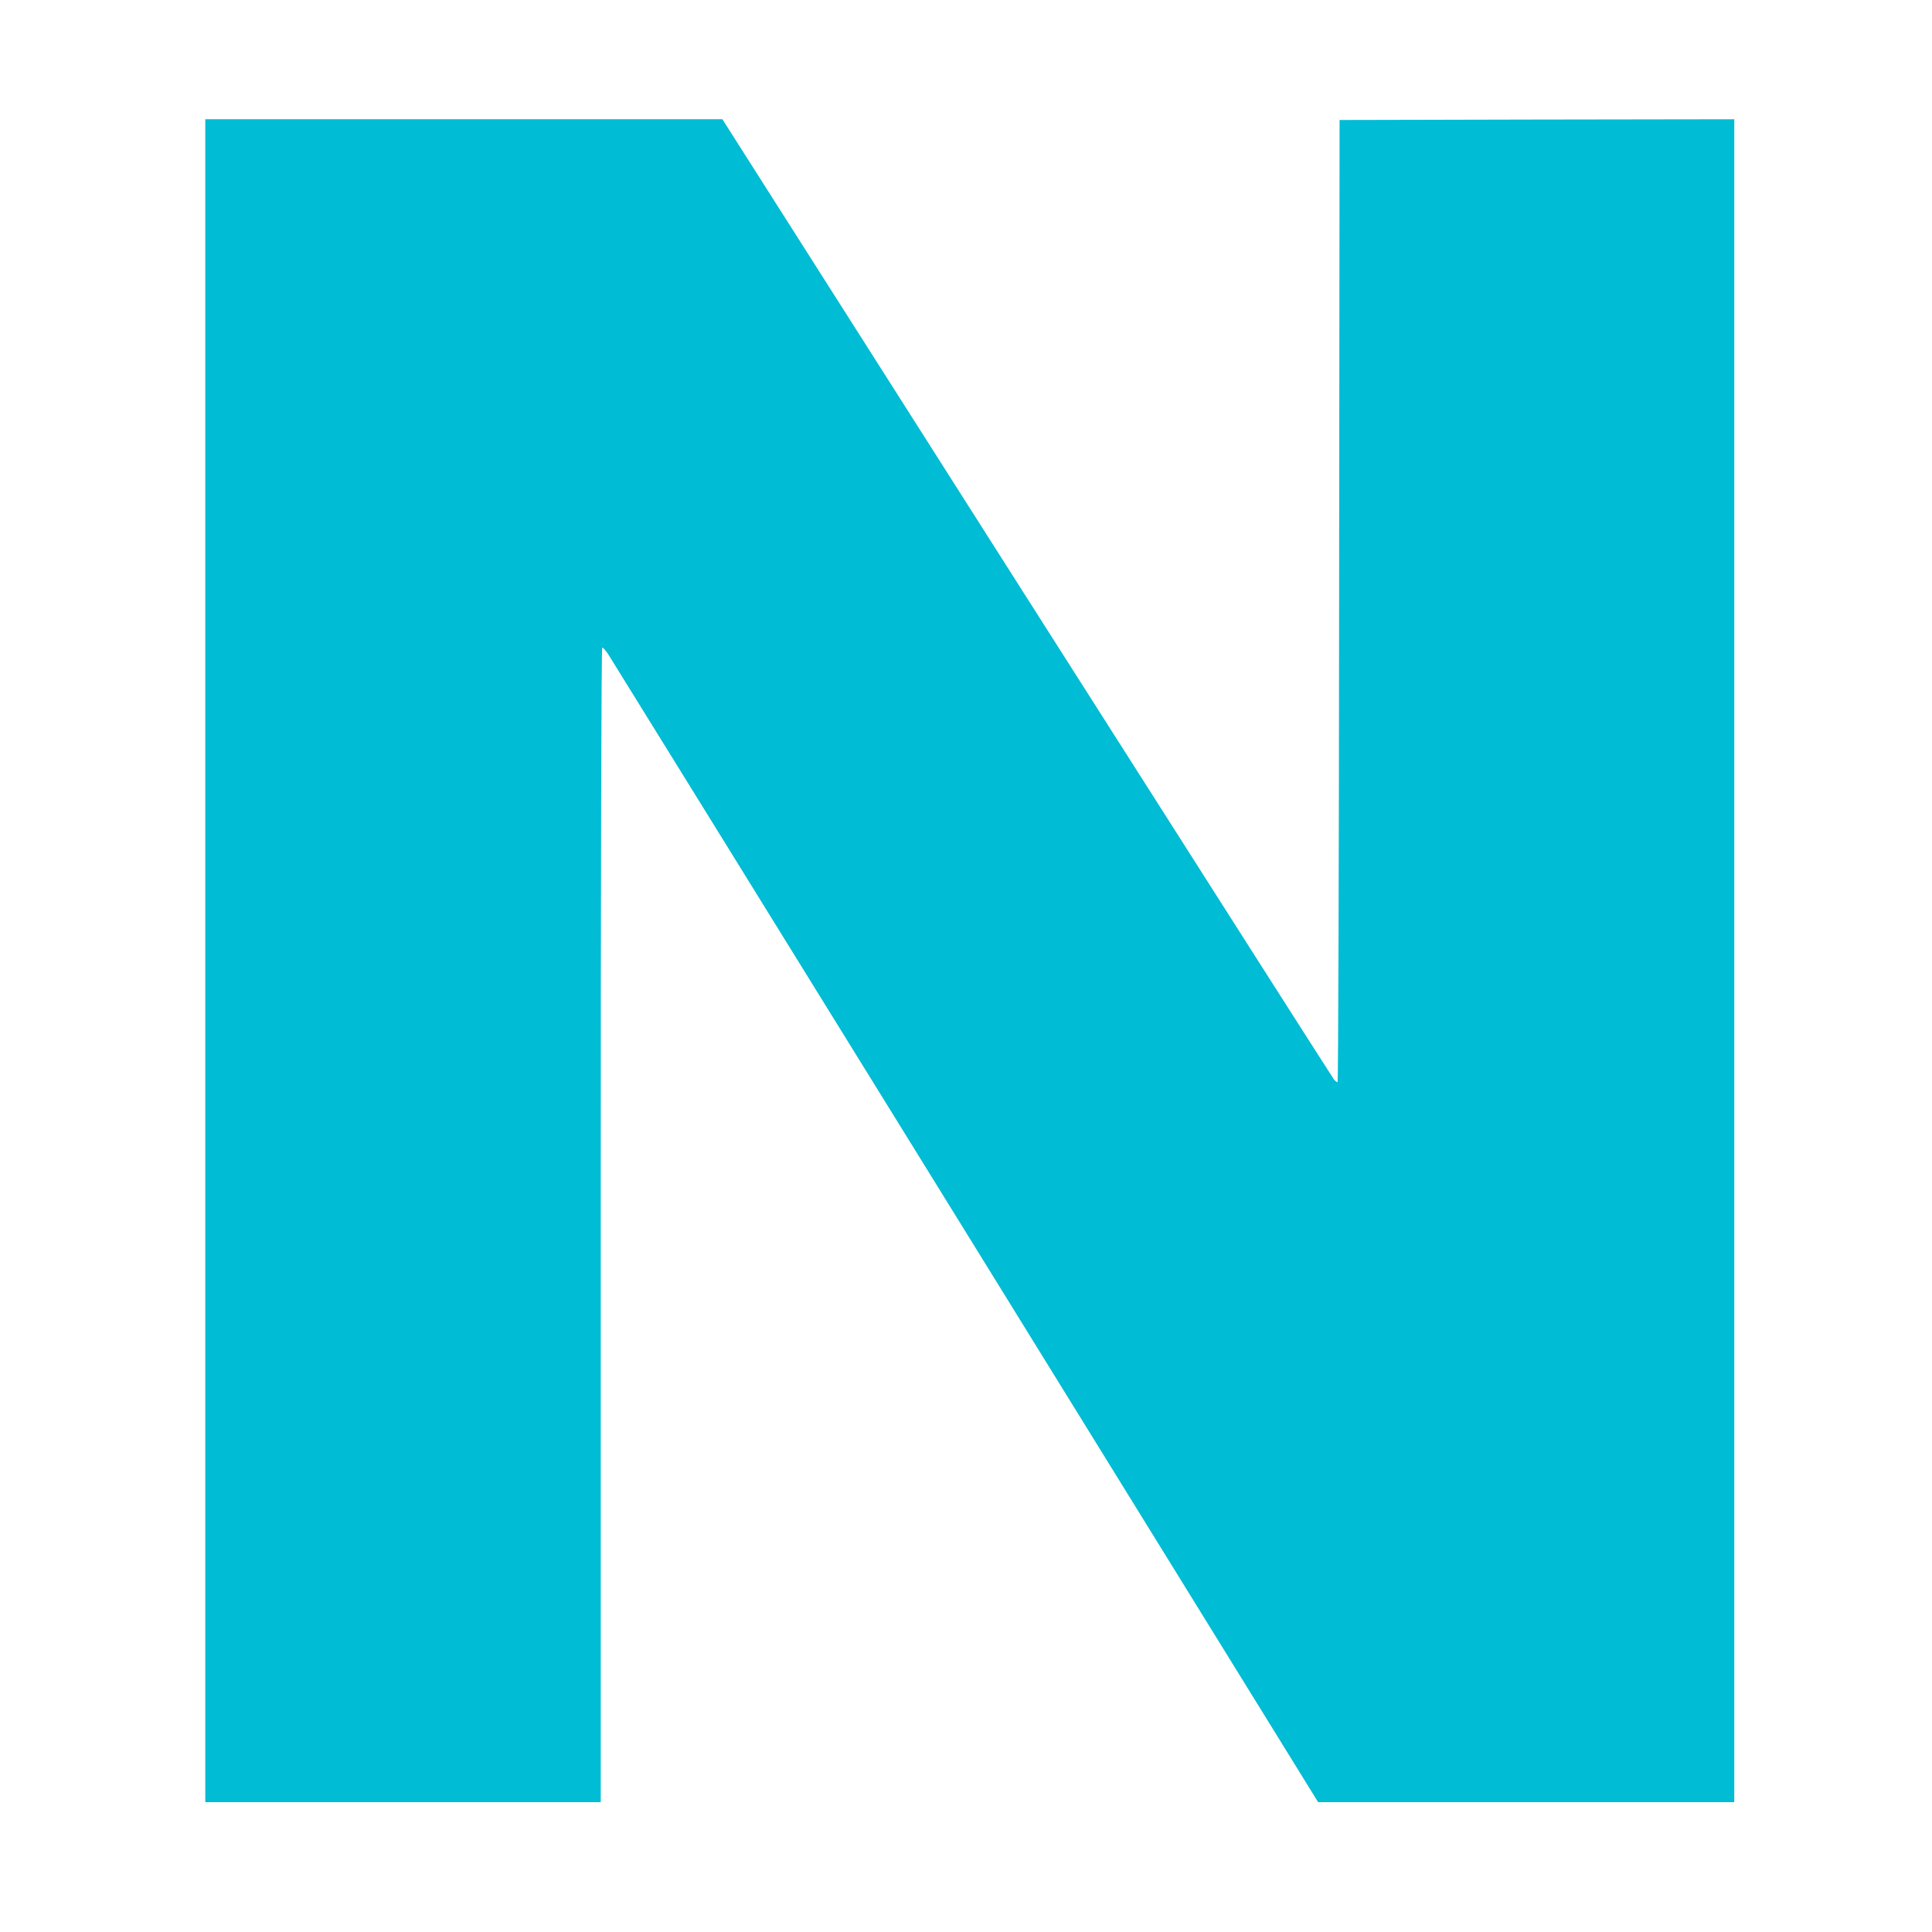
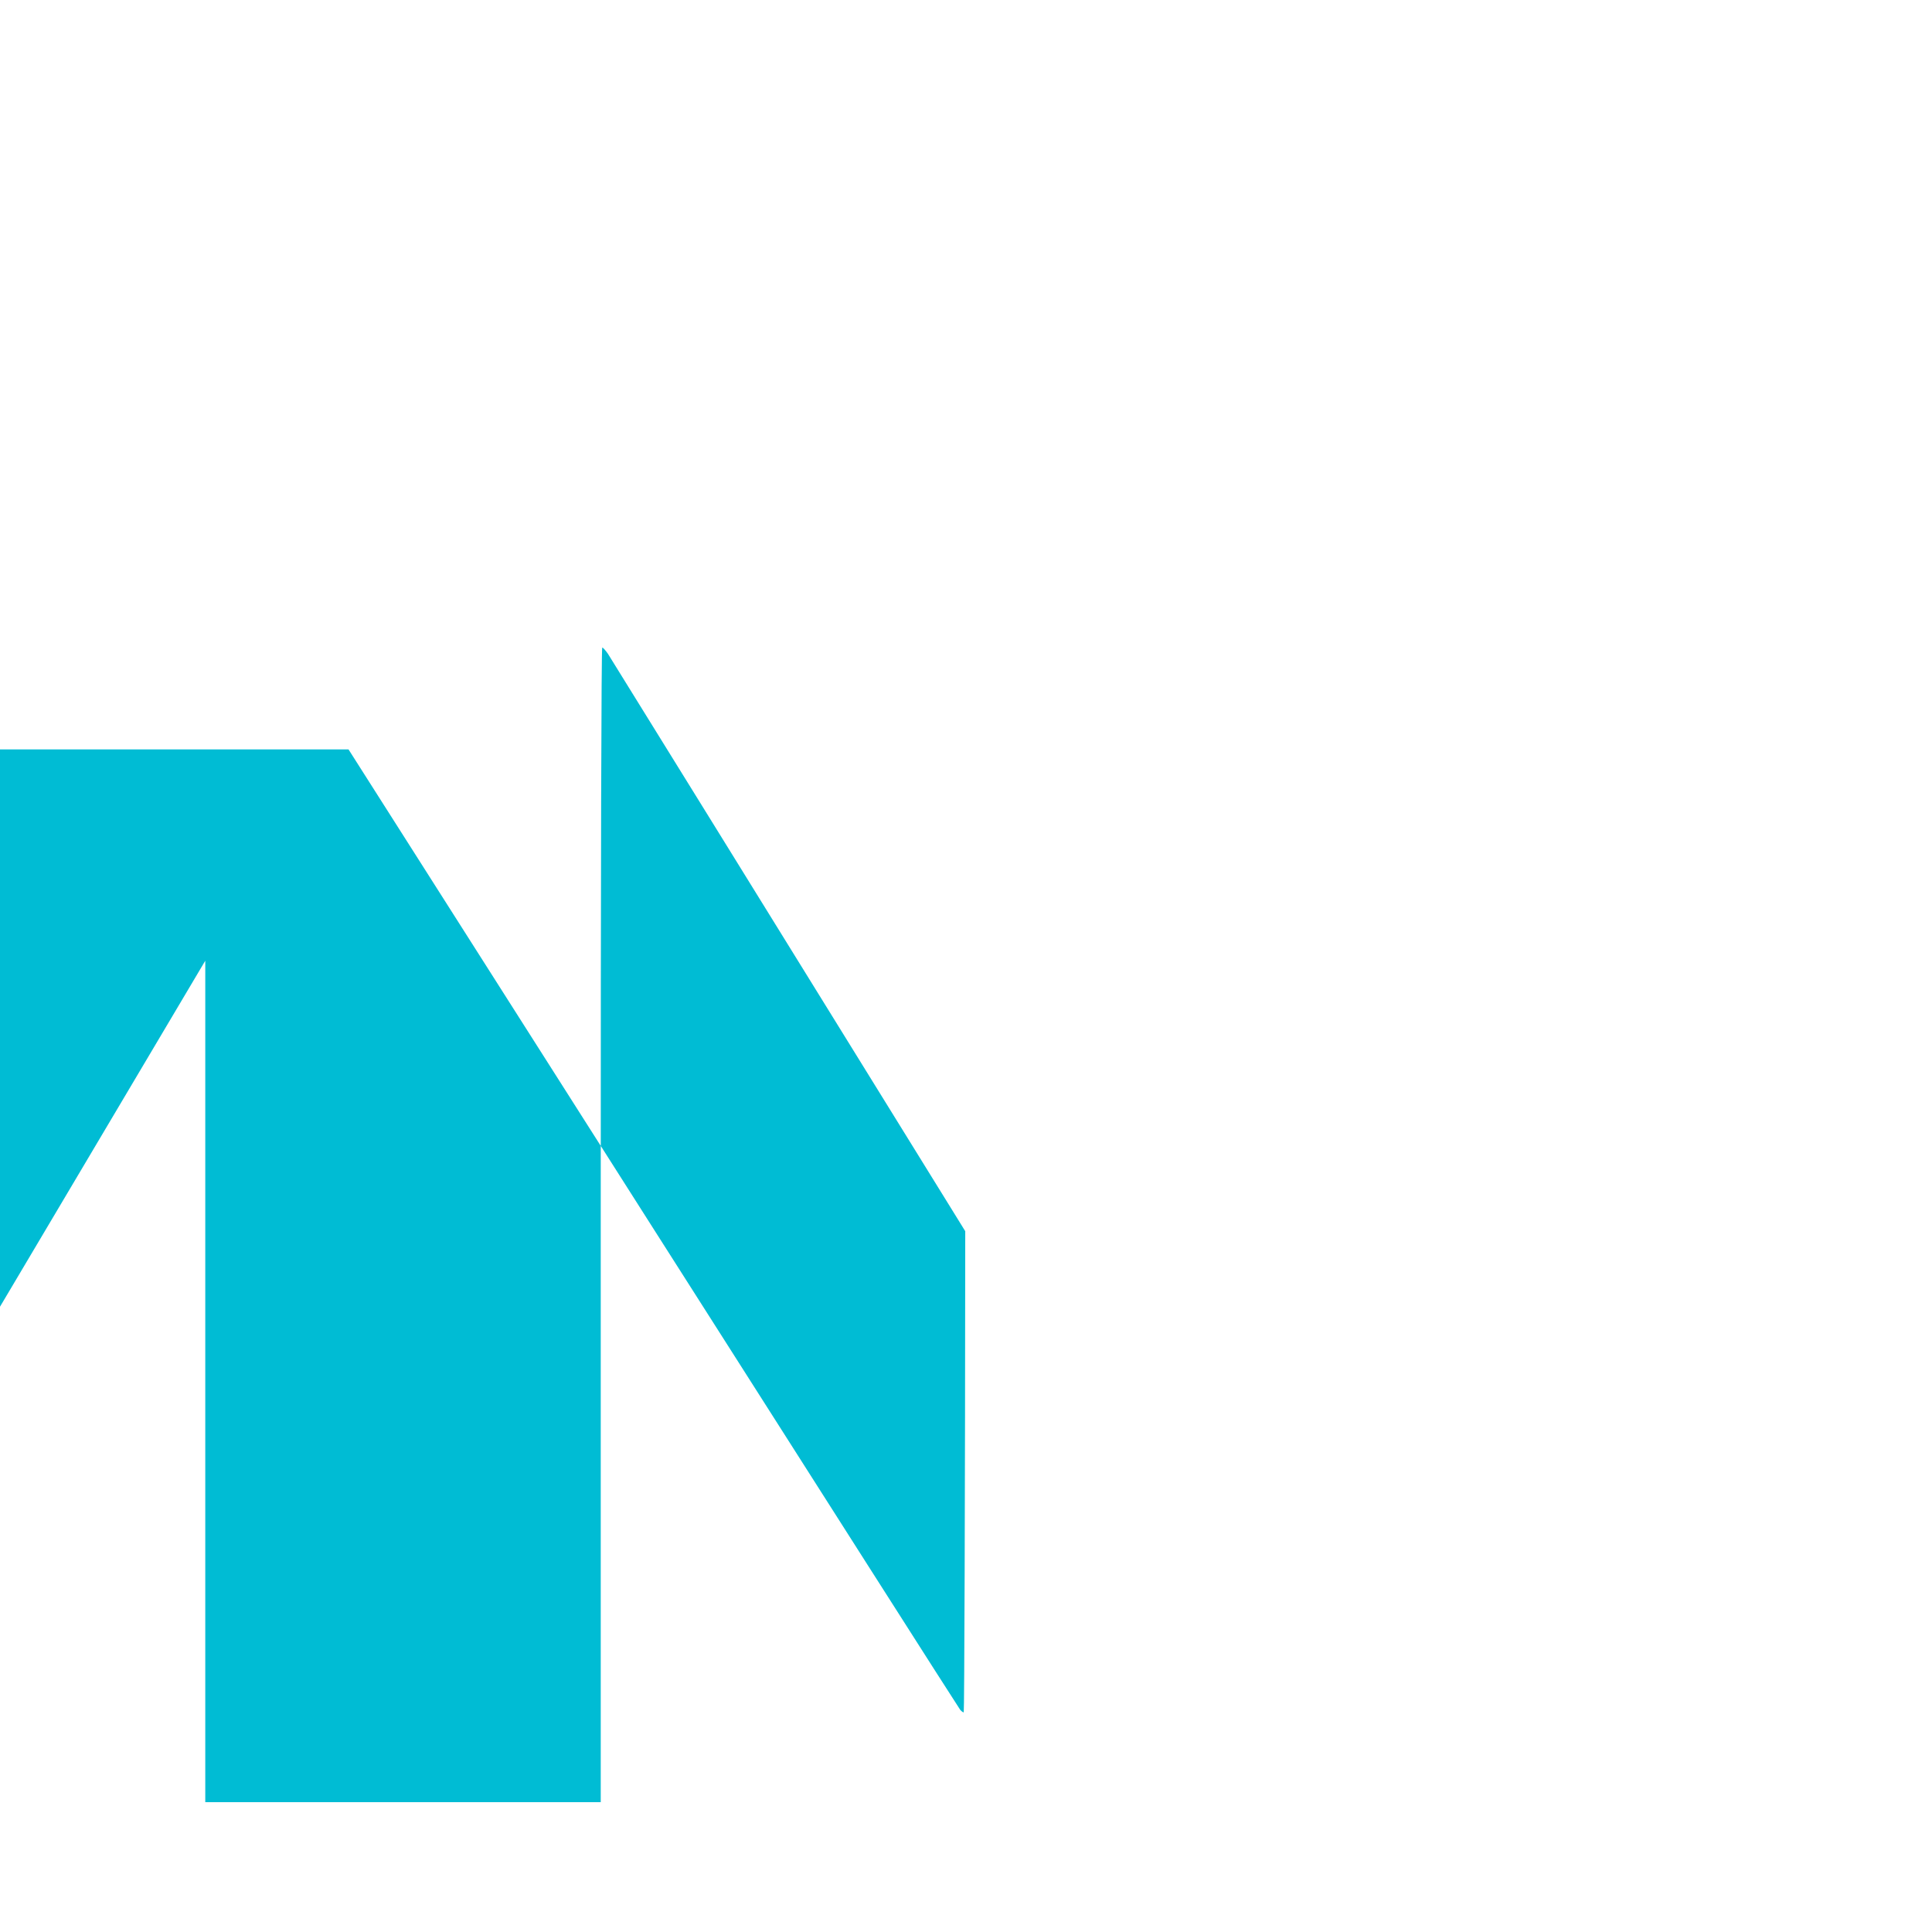
<svg xmlns="http://www.w3.org/2000/svg" version="1.0" width="1280pt" height="1280pt" viewBox="0 0 1280 1280" preserveAspectRatio="xMidYMid meet">
  <g transform="translate(0,1280) scale(0.1,-0.1)" fill="#00bcd4" stroke="none">
-     <path d="M1360 6435 l0 -5575 1310 0 1310 0 0 3825 c0 2415 4 3825 10 3825 5 0 22 -19 38 -42 15 -24 1081 -1745 2367 -3825 l2338 -3783 1379 0 1378 0 0 5575 0 5575 -1307 -2 -1308 -3 -3 -3187 c-1 -1754 -6 -3188 -10 -3188 -5 0 -16 8 -24 18 -8 9 -923 1445 -2034 3190 l-2018 3172 -1713 0 -1713 0 0 -5575z" />
+     <path d="M1360 6435 l0 -5575 1310 0 1310 0 0 3825 c0 2415 4 3825 10 3825 5 0 22 -19 38 -42 15 -24 1081 -1745 2367 -3825 c-1 -1754 -6 -3188 -10 -3188 -5 0 -16 8 -24 18 -8 9 -923 1445 -2034 3190 l-2018 3172 -1713 0 -1713 0 0 -5575z" />
  </g>
</svg>